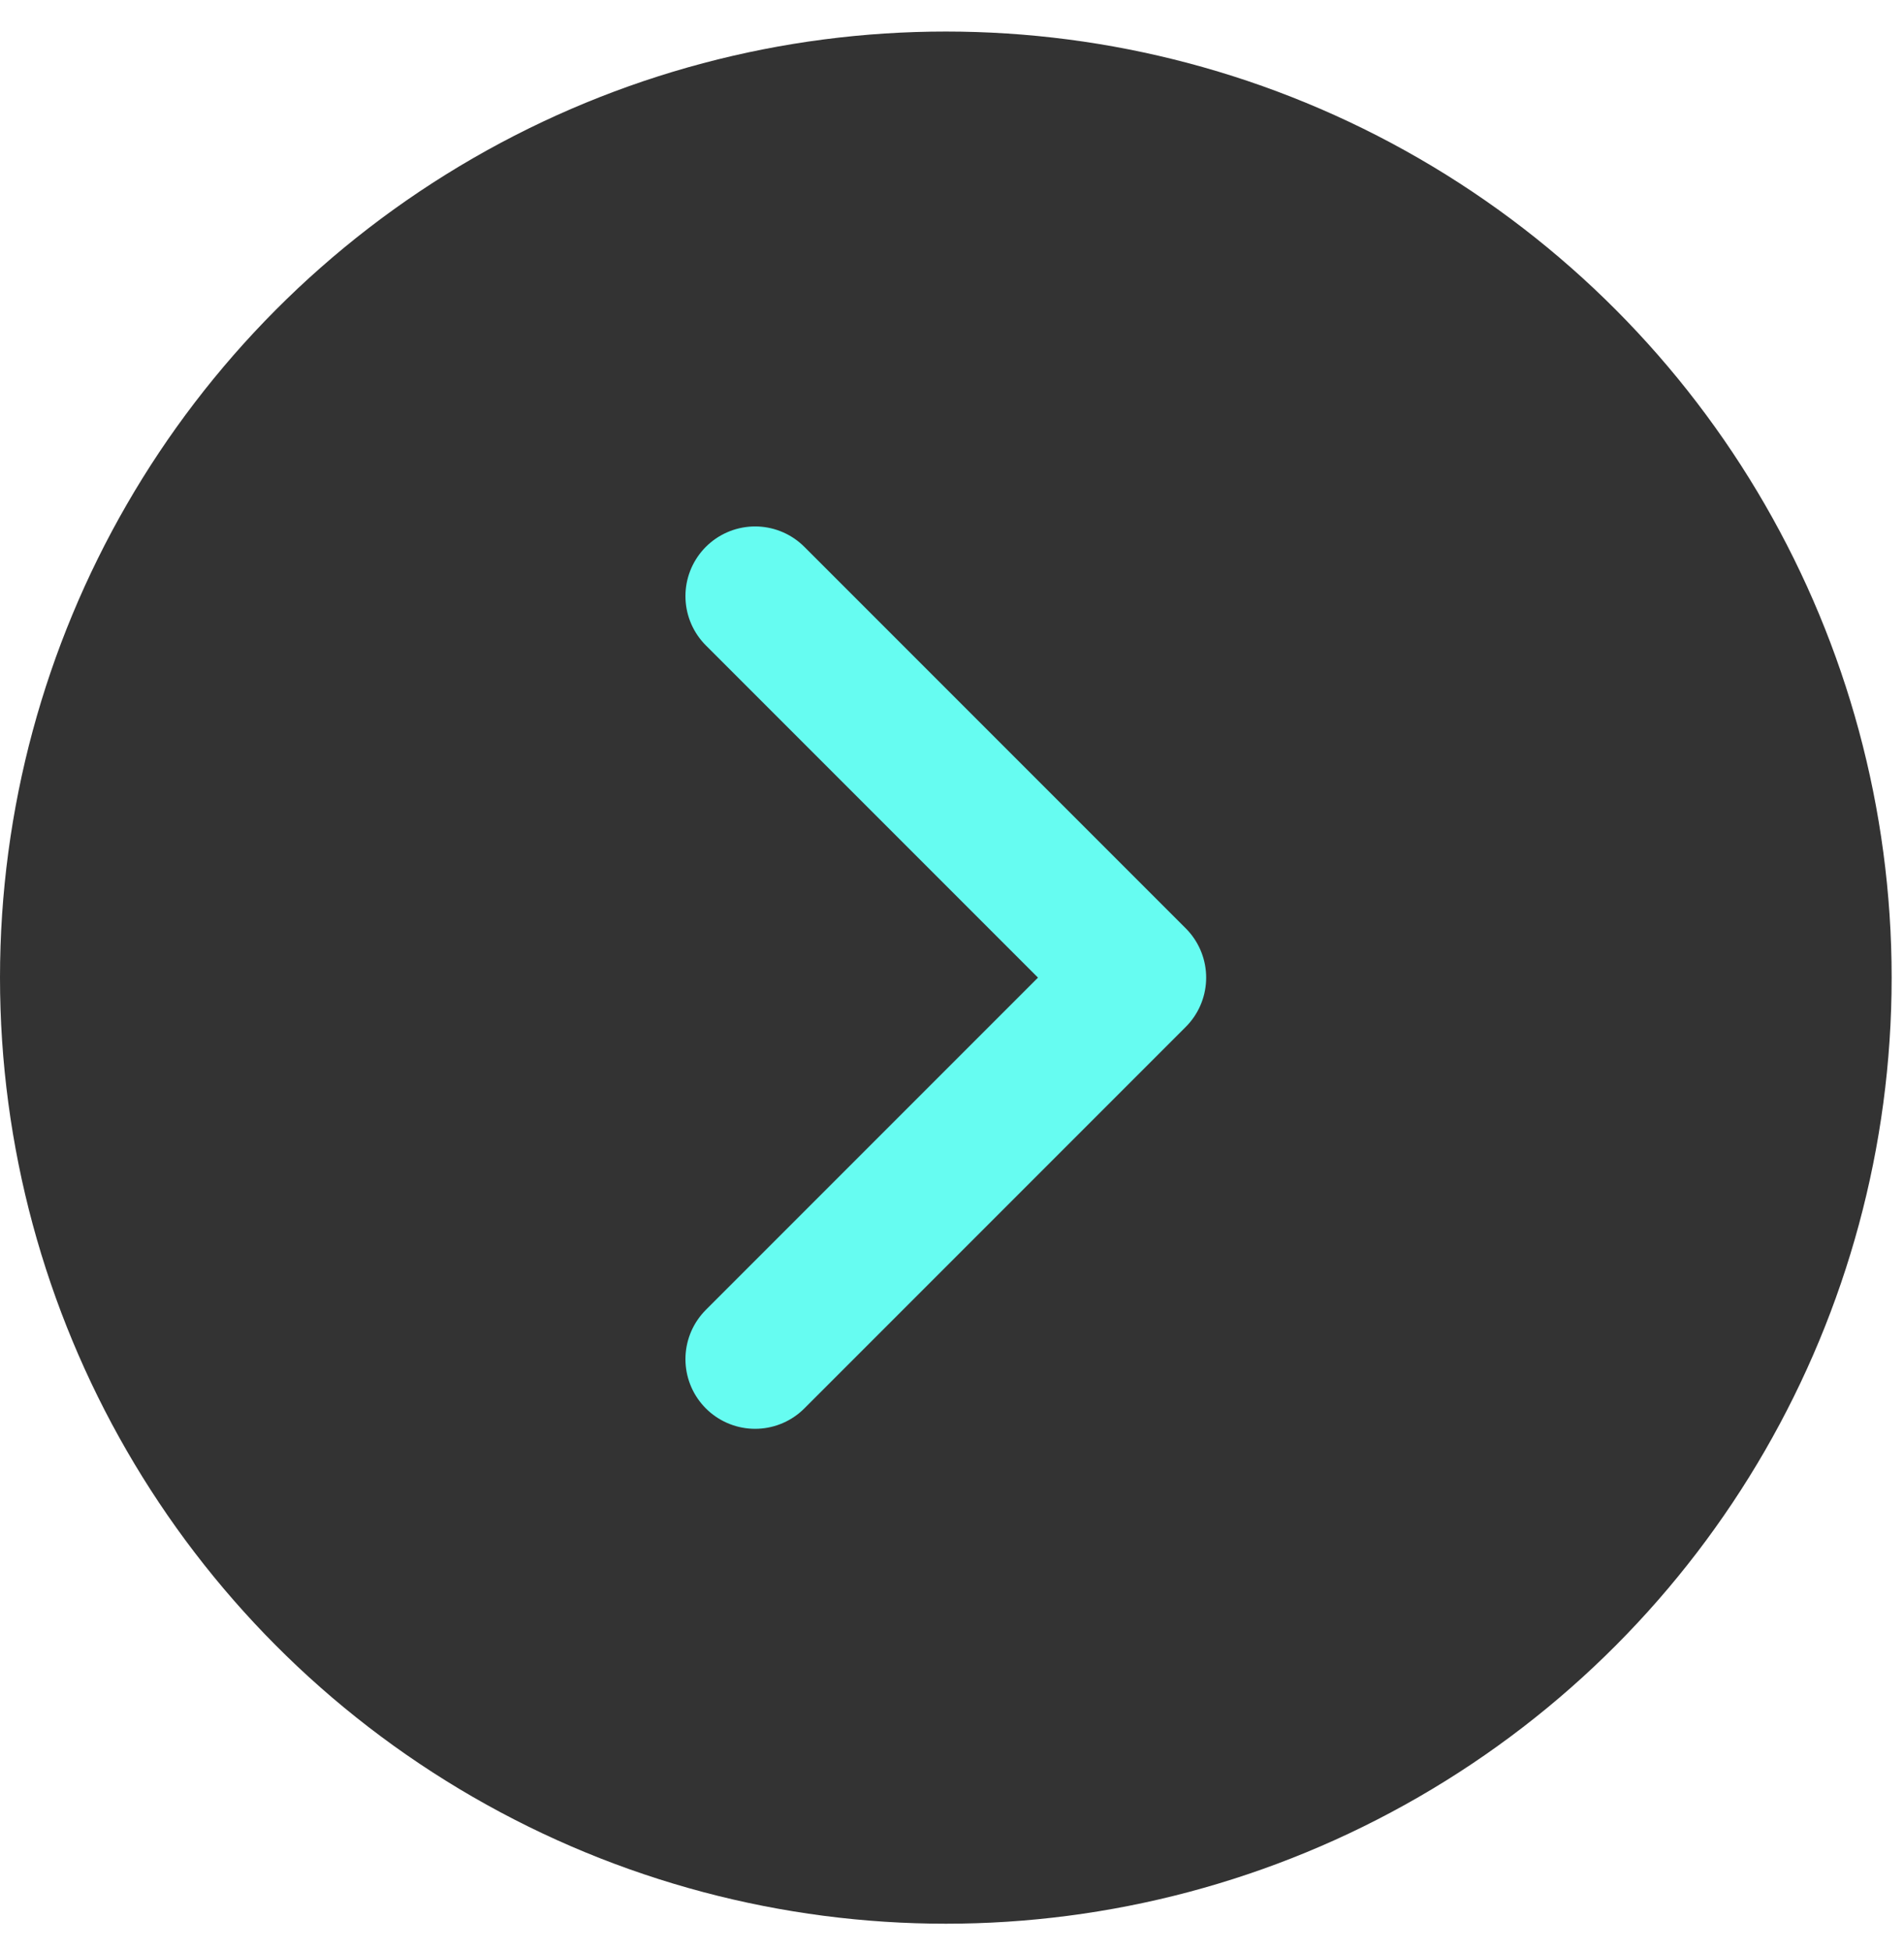
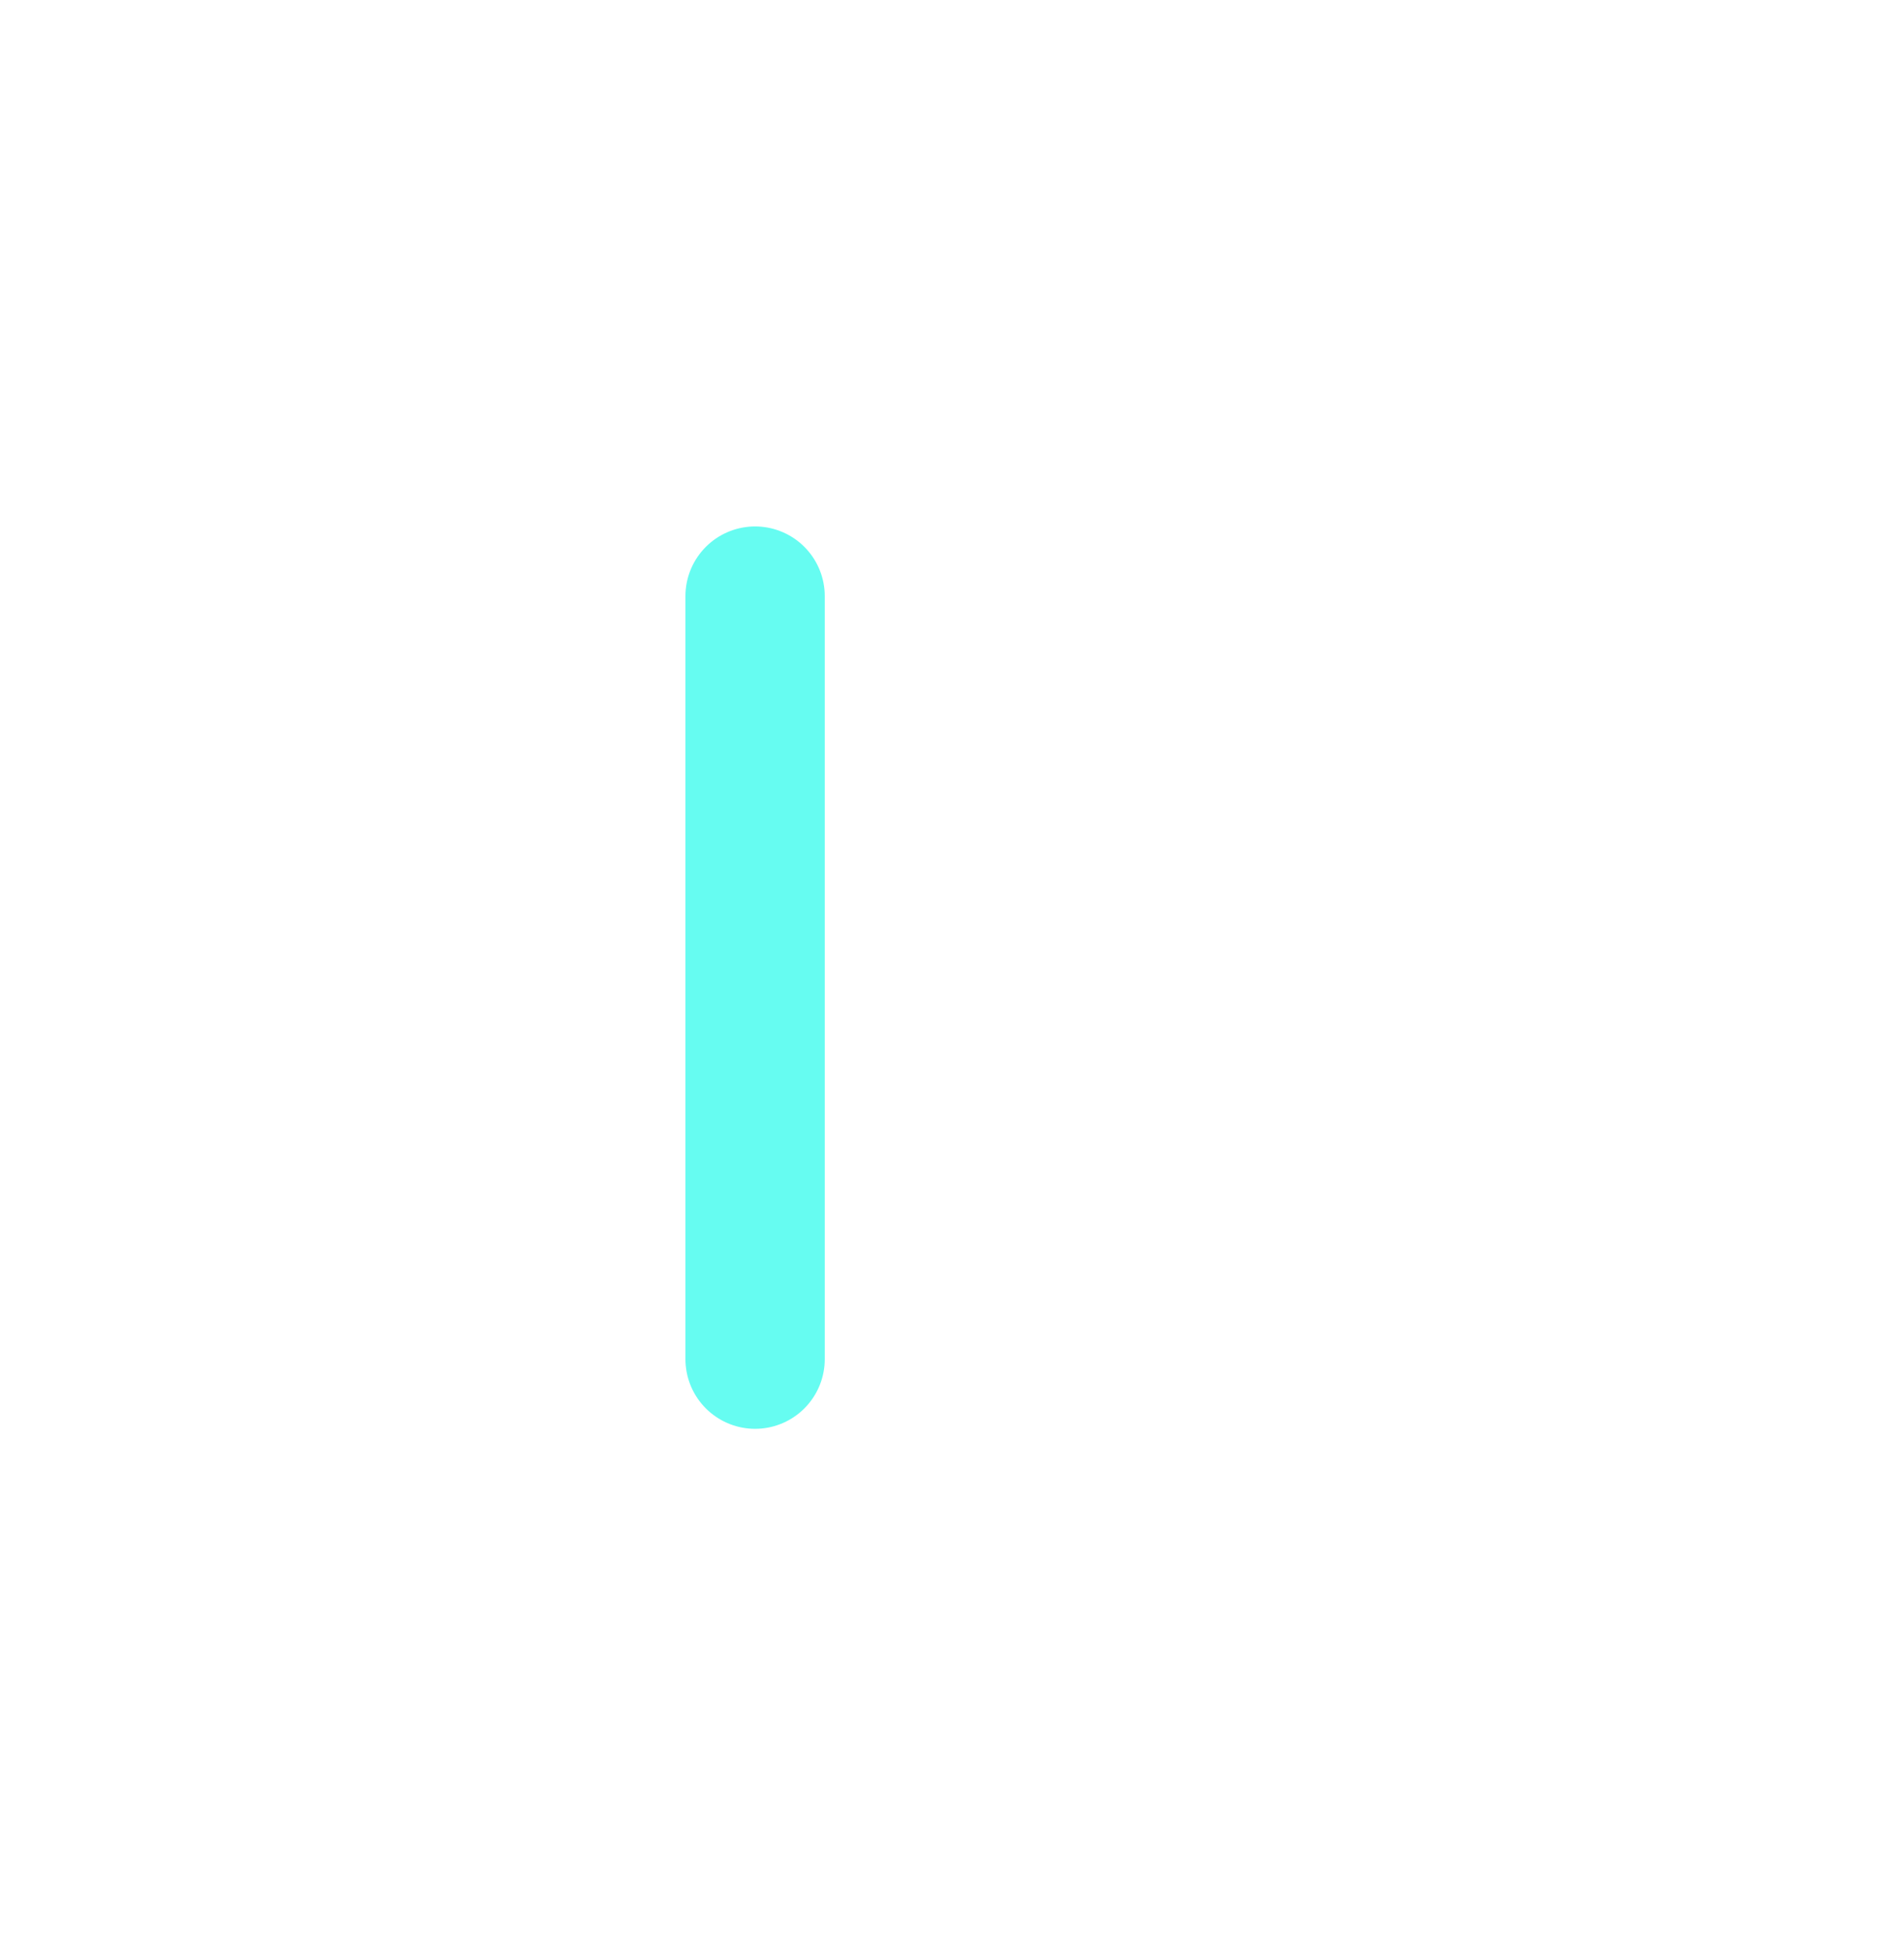
<svg xmlns="http://www.w3.org/2000/svg" width="41" height="42" viewBox="0 0 41 42" fill="none">
-   <circle cx="20.367" cy="21.046" r="20.367" fill="#333333" />
-   <path d="M16.26 12.833L24.473 21.046L16.26 29.259" stroke="#66FCF1" stroke-width="3" stroke-linecap="round" stroke-linejoin="round" />
+   <path d="M16.26 12.833L16.26 29.259" stroke="#66FCF1" stroke-width="3" stroke-linecap="round" stroke-linejoin="round" />
</svg>